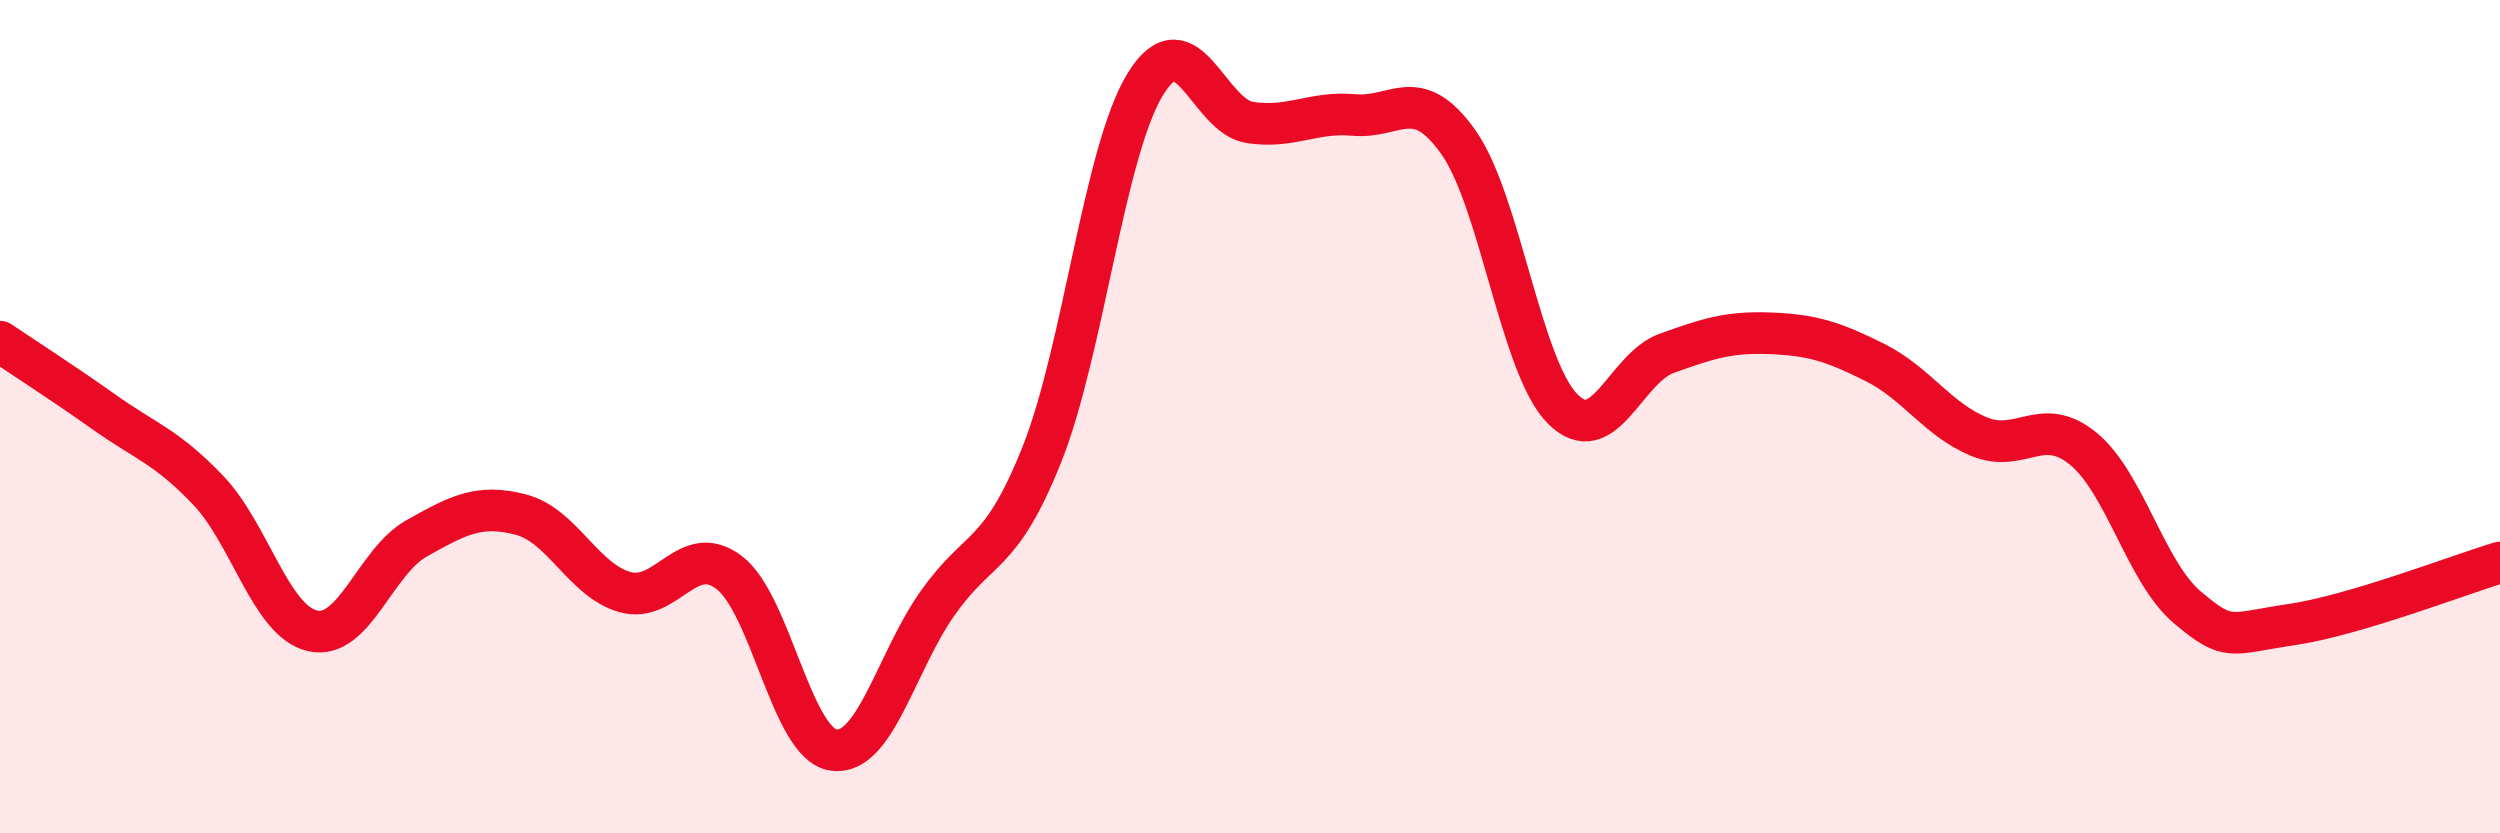
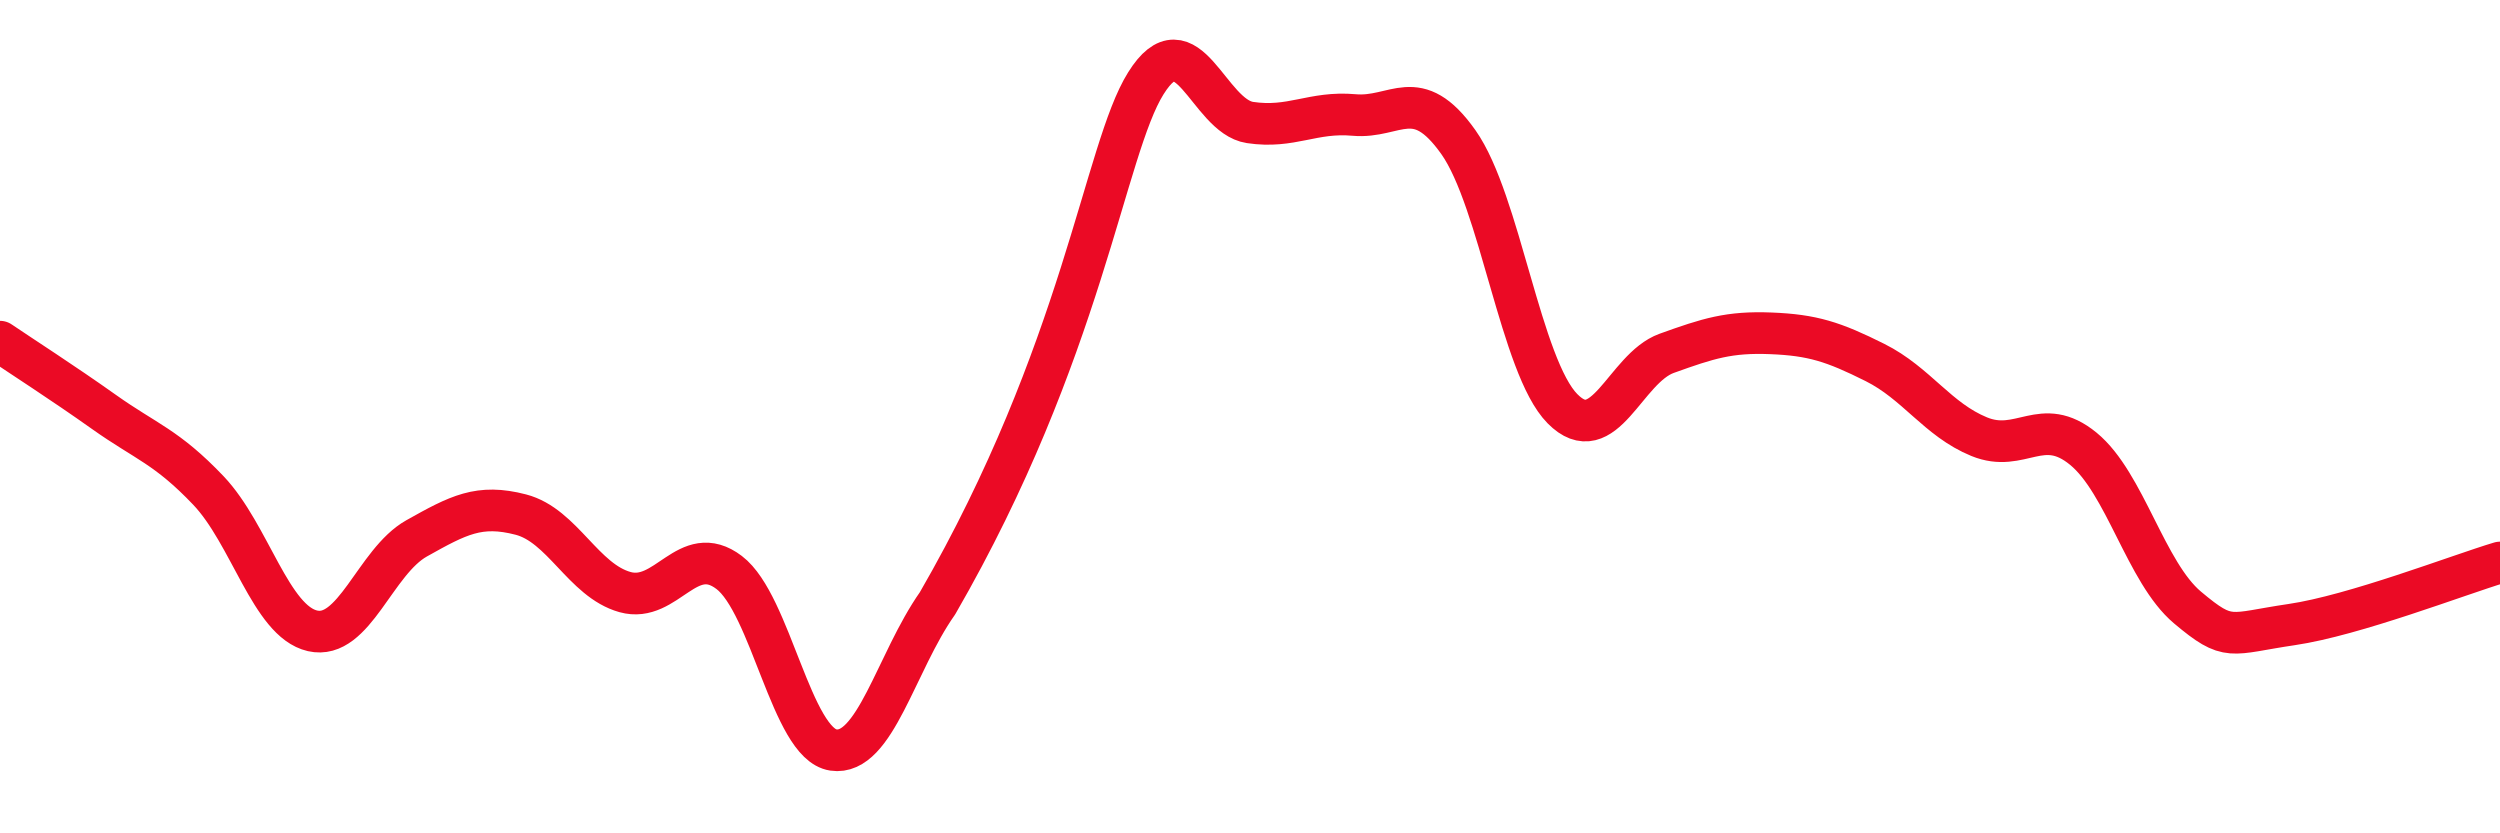
<svg xmlns="http://www.w3.org/2000/svg" width="60" height="20" viewBox="0 0 60 20">
-   <path d="M 0,8.2 C 0.5,8.54 1.5,9.18 2.5,9.89 C 3.5,10.6 4,10.72 5,11.77 C 6,12.82 6.5,14.91 7.5,15.14 C 8.5,15.37 9,13.48 10,12.92 C 11,12.36 11.5,12.09 12.5,12.35 C 13.5,12.61 14,13.93 15,14.21 C 16,14.49 16.5,12.98 17.5,13.74 C 18.5,14.5 19,17.85 20,18 C 21,18.15 21.5,15.9 22.5,14.48 C 23.5,13.06 24,13.42 25,10.92 C 26,8.42 26.5,3.6 27.5,2 C 28.5,0.4 29,2.79 30,2.94 C 31,3.09 31.5,2.67 32.5,2.76 C 33.5,2.85 34,2 35,3.41 C 36,4.82 36.5,8.8 37.5,9.81 C 38.5,10.82 39,8.84 40,8.48 C 41,8.12 41.5,7.96 42.5,8 C 43.5,8.04 44,8.2 45,8.7 C 46,9.2 46.5,10.07 47.5,10.48 C 48.5,10.89 49,9.95 50,10.77 C 51,11.59 51.5,13.74 52.5,14.58 C 53.5,15.42 53.5,15.21 55,14.99 C 56.5,14.77 59,13.8 60,13.5L60 20L0 20Z" fill="#EB0A25" opacity="0.1" stroke-linecap="round" stroke-linejoin="round" />
-   <path d="M 0,8.2 C 0.5,8.54 1.5,9.18 2.5,9.89 C 3.5,10.6 4,10.72 5,11.77 C 6,12.82 6.5,14.91 7.5,15.14 C 8.5,15.37 9,13.48 10,12.92 C 11,12.36 11.5,12.09 12.5,12.35 C 13.5,12.61 14,13.93 15,14.21 C 16,14.49 16.5,12.98 17.5,13.74 C 18.5,14.5 19,17.85 20,18 C 21,18.15 21.5,15.9 22.5,14.48 C 23.5,13.06 24,13.42 25,10.92 C 26,8.42 26.5,3.6 27.5,2 C 28.5,0.4 29,2.79 30,2.94 C 31,3.09 31.5,2.67 32.5,2.76 C 33.5,2.85 34,2 35,3.41 C 36,4.82 36.5,8.8 37.5,9.81 C 38.5,10.82 39,8.84 40,8.48 C 41,8.12 41.5,7.96 42.5,8 C 43.5,8.04 44,8.2 45,8.7 C 46,9.2 46.5,10.07 47.5,10.48 C 48.5,10.89 49,9.95 50,10.77 C 51,11.59 51.5,13.74 52.5,14.58 C 53.5,15.42 53.5,15.21 55,14.99 C 56.5,14.77 59,13.8 60,13.5" stroke="#EB0A25" stroke-width="1" fill="none" stroke-linecap="round" stroke-linejoin="round" />
+   <path d="M 0,8.2 C 0.5,8.54 1.5,9.18 2.5,9.89 C 3.5,10.6 4,10.72 5,11.77 C 6,12.82 6.5,14.91 7.5,15.14 C 8.5,15.37 9,13.48 10,12.92 C 11,12.36 11.5,12.09 12.5,12.35 C 13.5,12.61 14,13.93 15,14.21 C 16,14.49 16.5,12.98 17.5,13.74 C 18.5,14.5 19,17.85 20,18 C 21,18.15 21.5,15.9 22.5,14.48 C 26,8.42 26.5,3.6 27.5,2 C 28.5,0.4 29,2.79 30,2.94 C 31,3.09 31.5,2.67 32.5,2.76 C 33.5,2.85 34,2 35,3.41 C 36,4.82 36.5,8.8 37.5,9.81 C 38.5,10.82 39,8.84 40,8.48 C 41,8.12 41.5,7.96 42.5,8 C 43.5,8.04 44,8.2 45,8.7 C 46,9.2 46.5,10.07 47.5,10.48 C 48.5,10.89 49,9.95 50,10.77 C 51,11.59 51.5,13.74 52.5,14.58 C 53.5,15.42 53.5,15.21 55,14.99 C 56.5,14.77 59,13.8 60,13.5" stroke="#EB0A25" stroke-width="1" fill="none" stroke-linecap="round" stroke-linejoin="round" />
</svg>